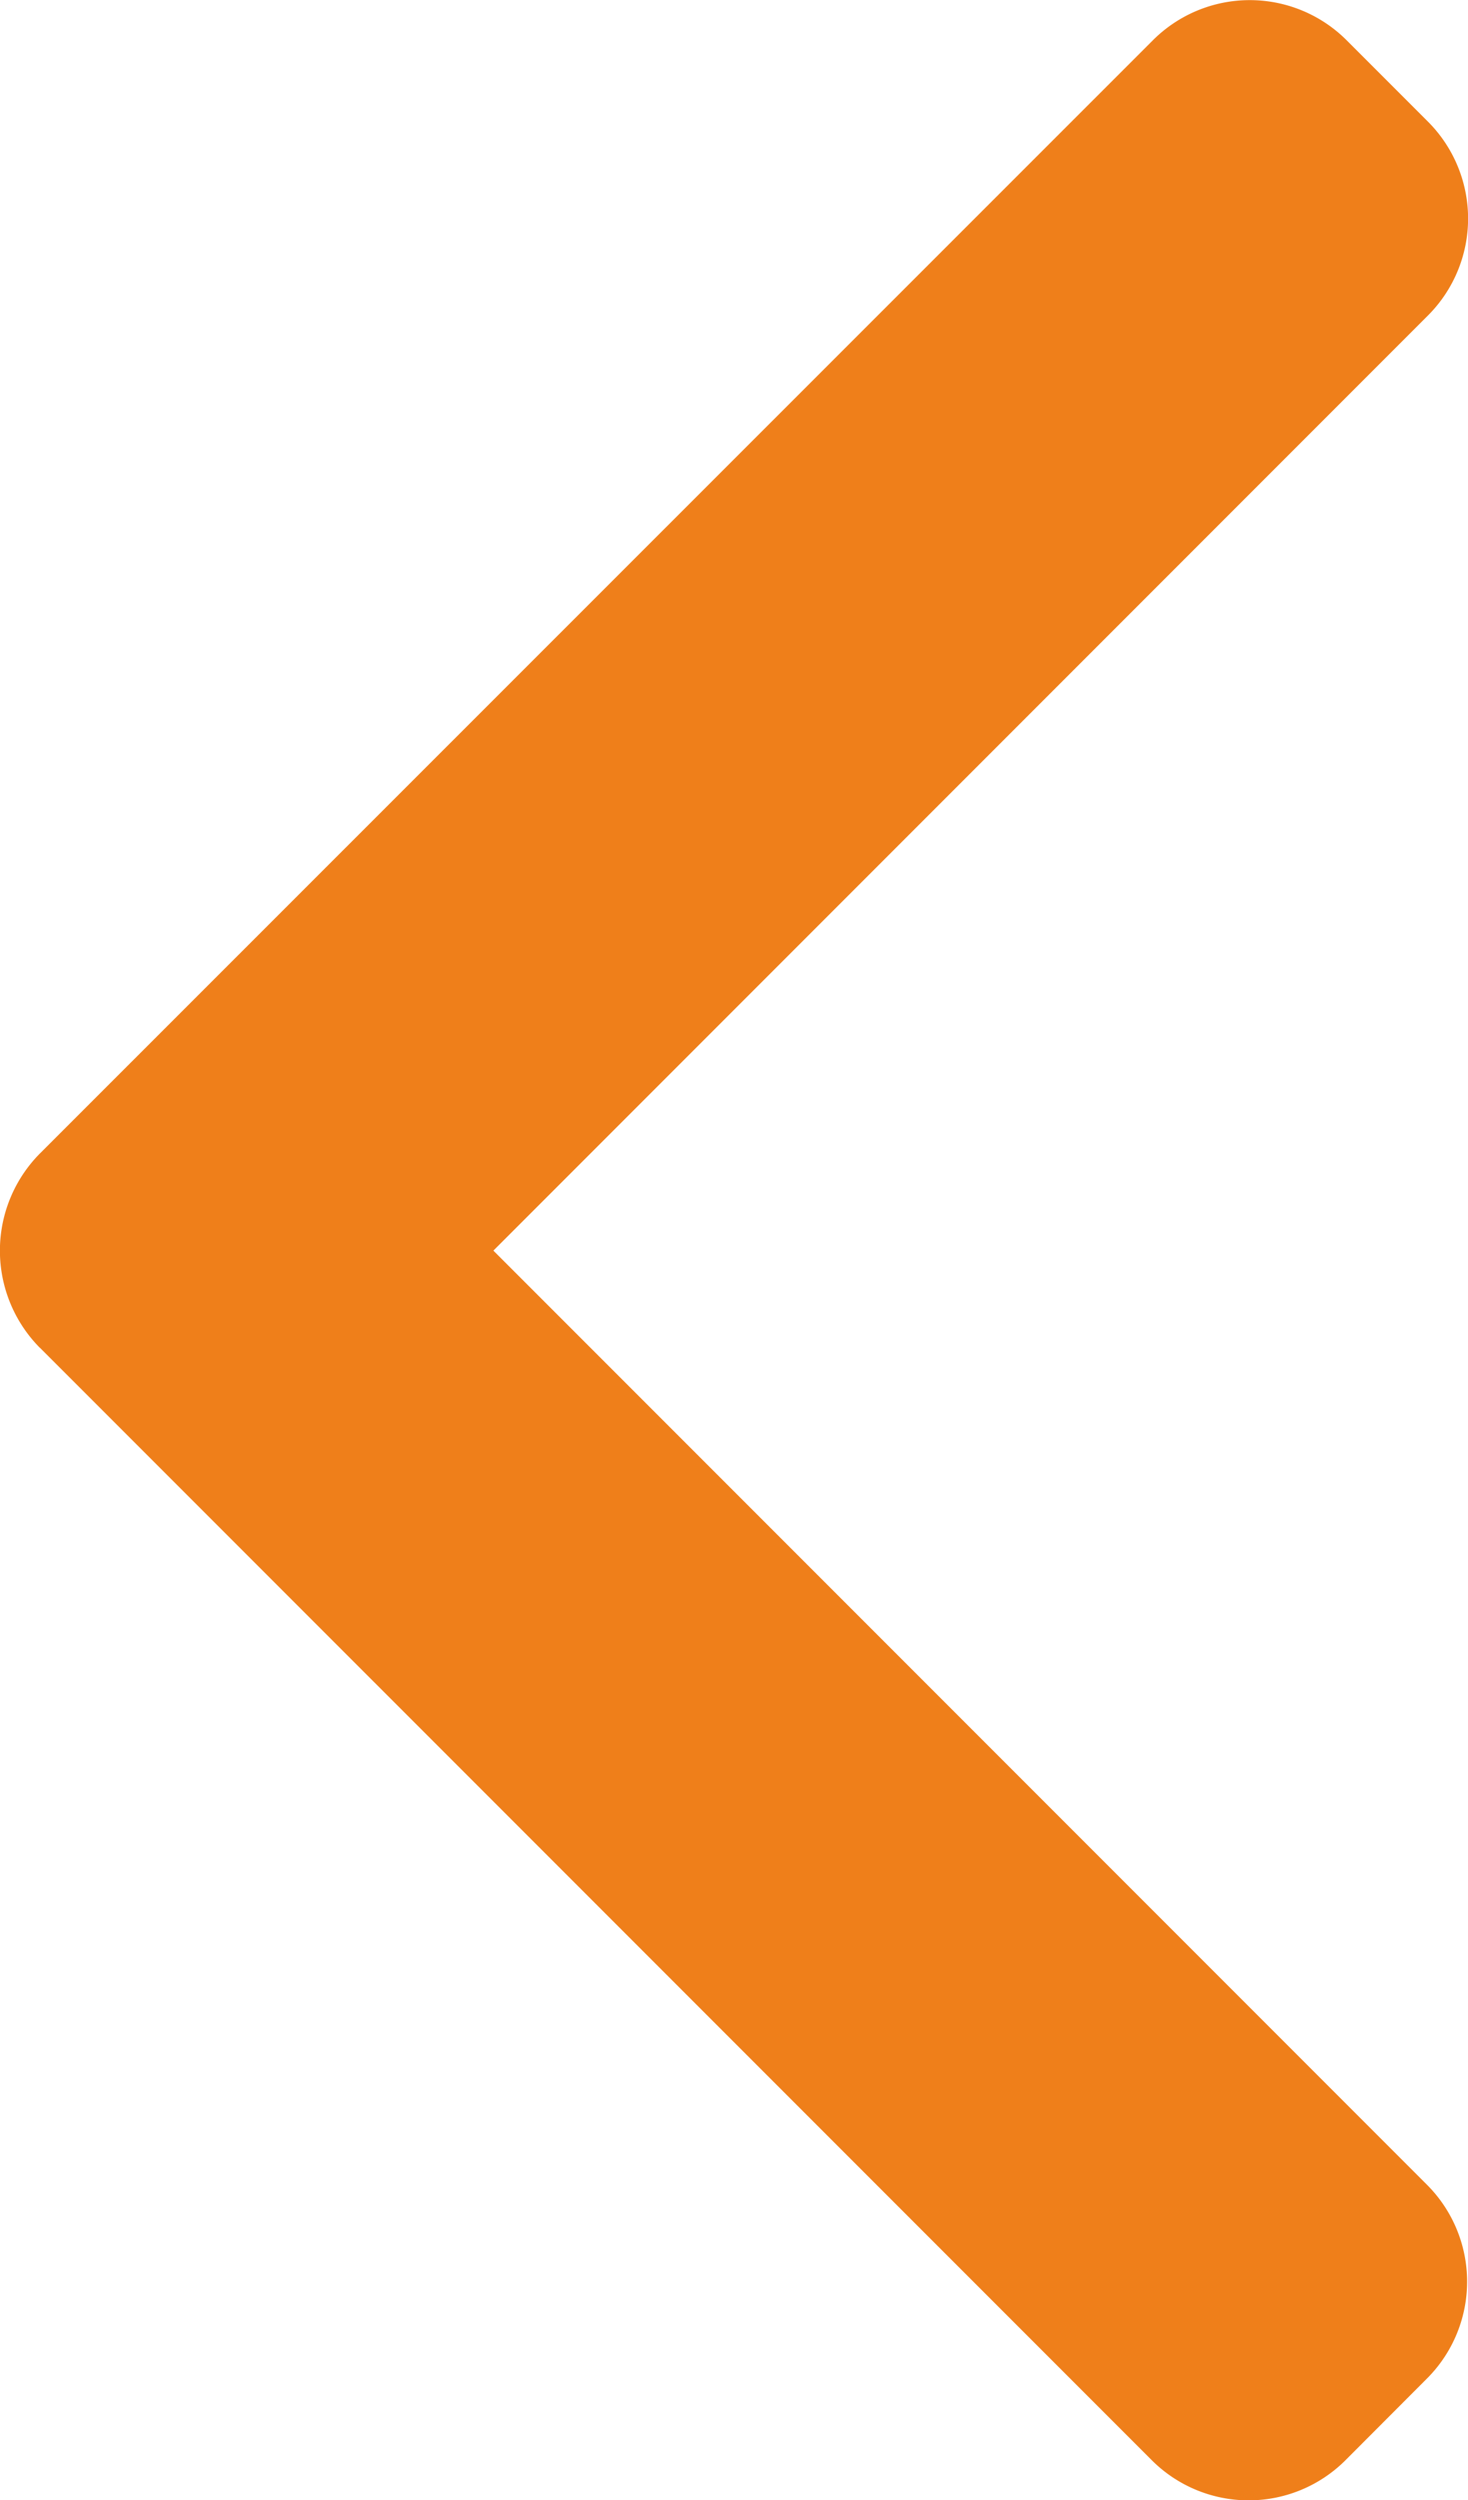
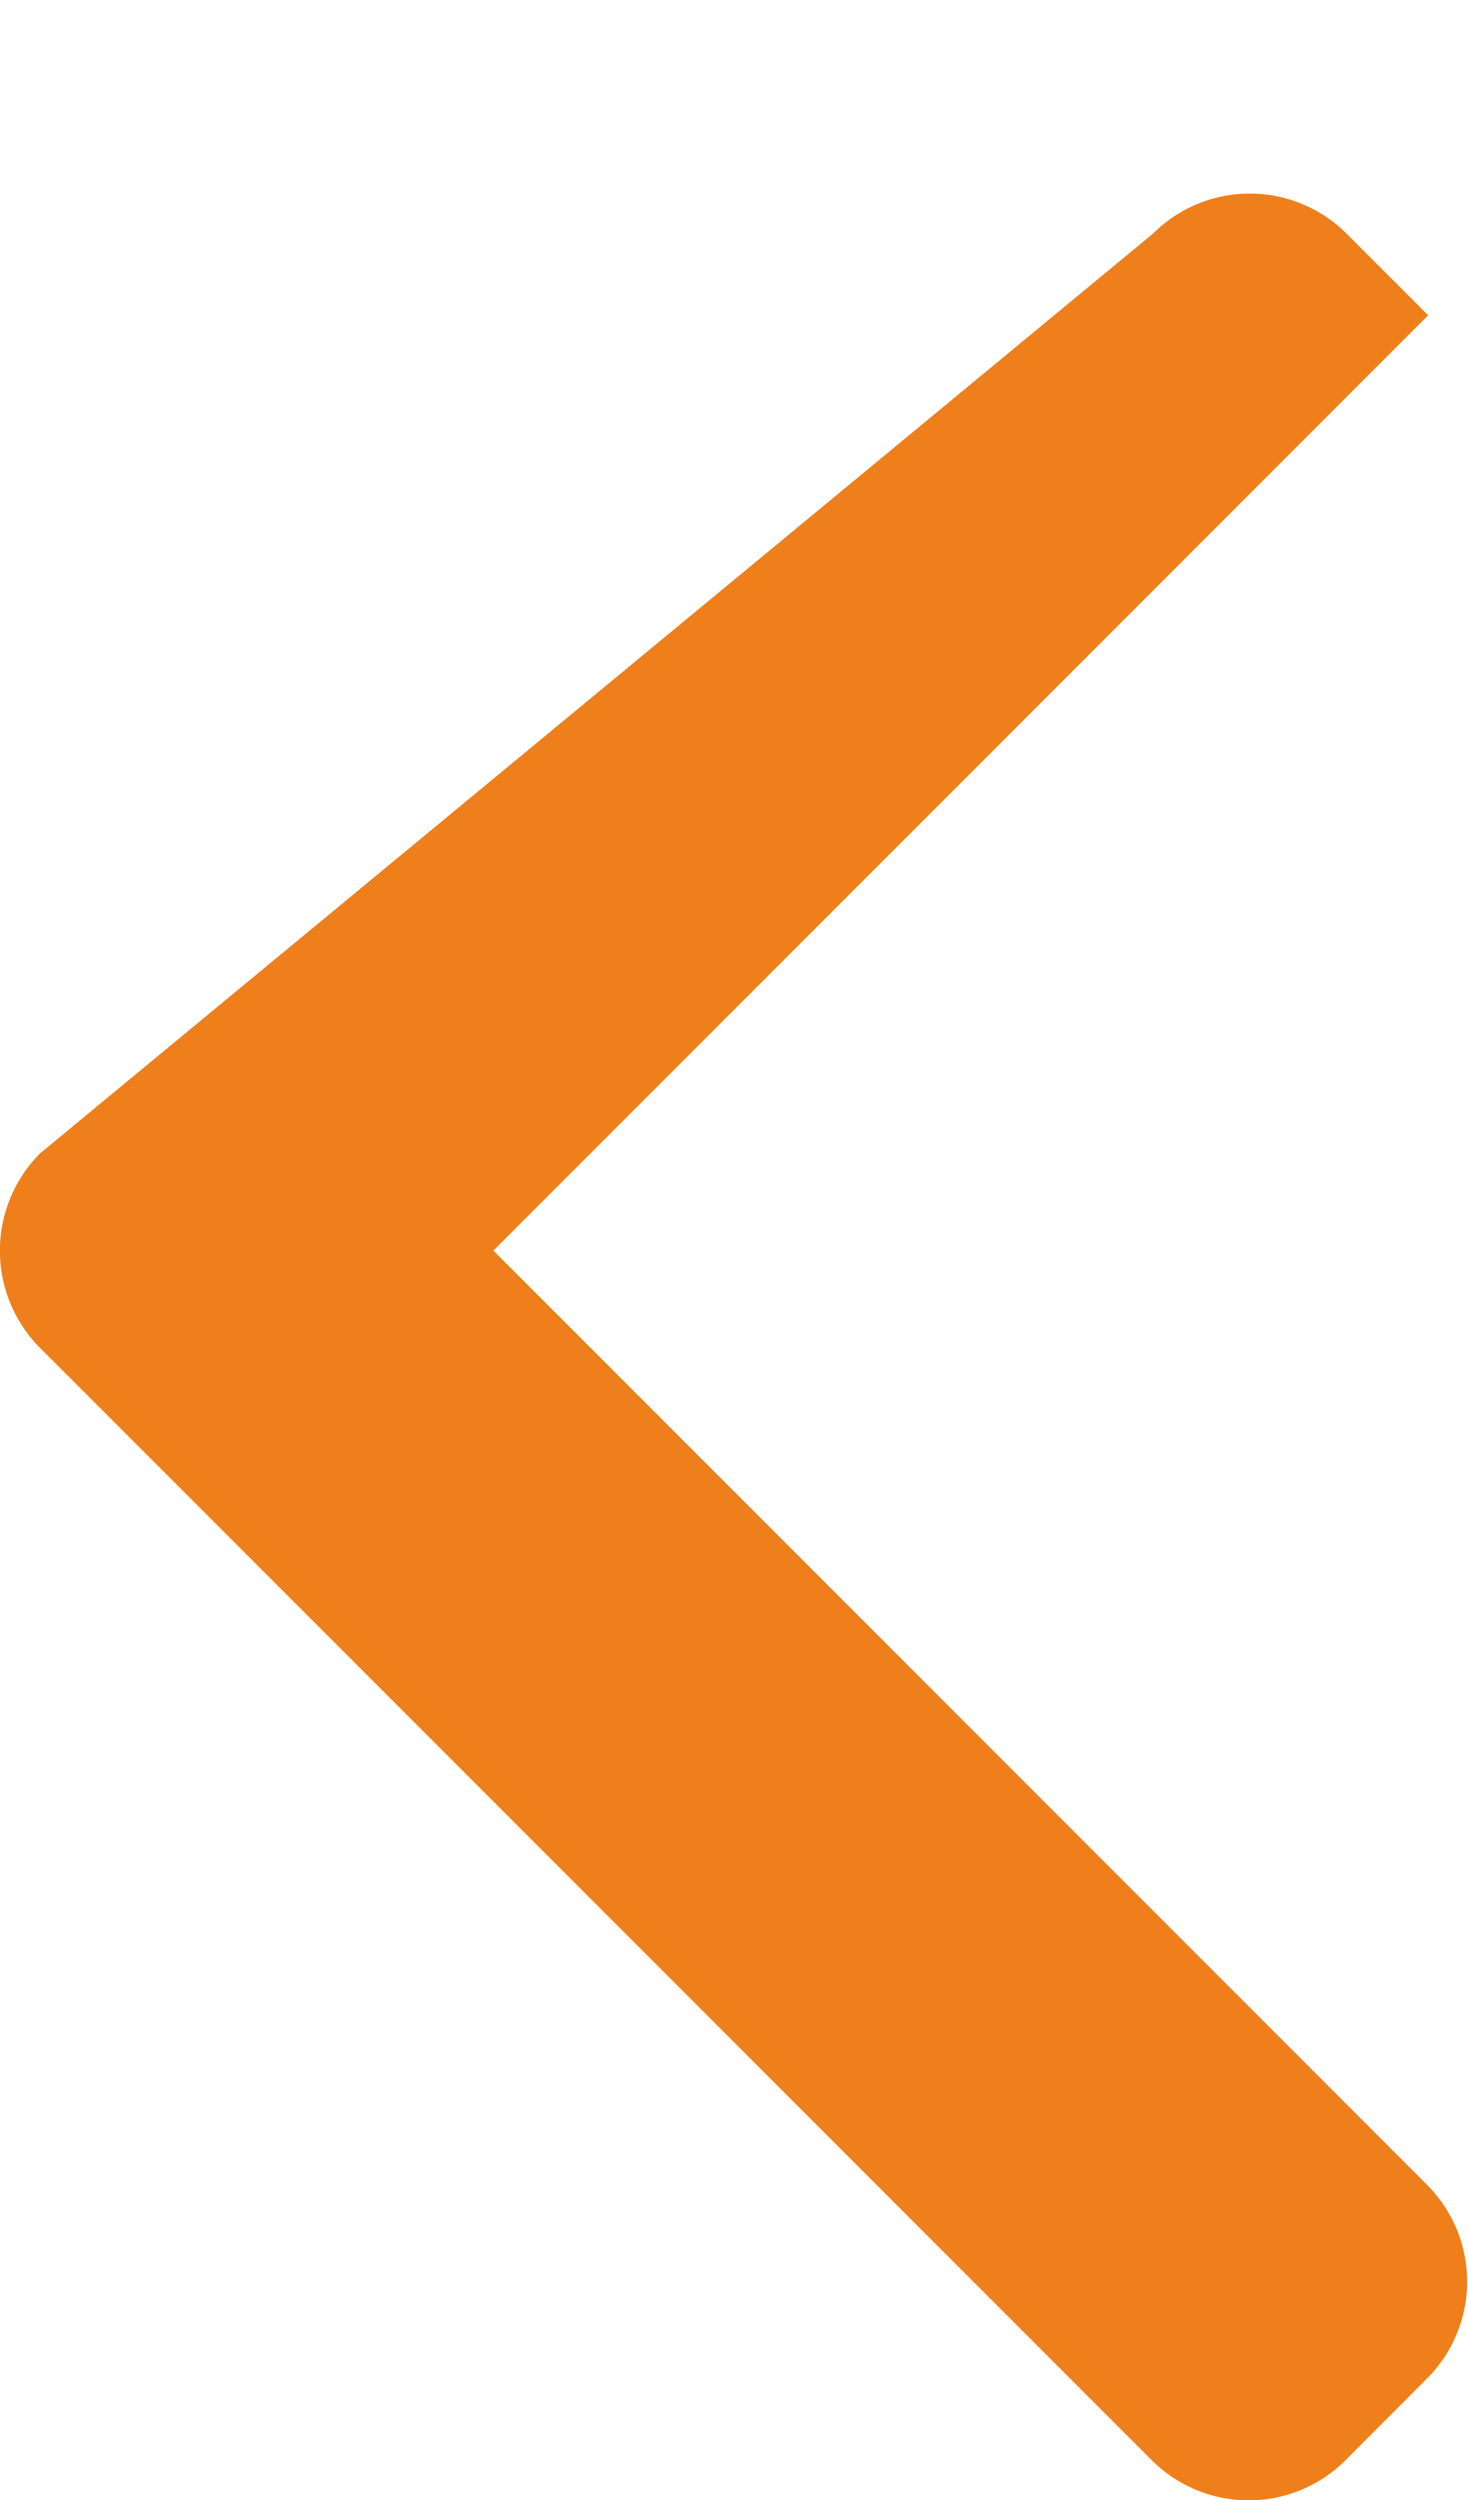
<svg xmlns="http://www.w3.org/2000/svg" width="28.739" height="48.918" viewBox="0 0 28.739 48.918">
  <g id="right-arrow" transform="translate(28.739 48.918) rotate(180)">
    <g id="Group_11" data-name="Group 11">
-       <path id="Path_22" data-name="Path 22" d="M27.959,22.55,6.189.781A2.682,2.682,0,0,0,2.4.781L.8,2.384a2.68,2.68,0,0,0,0,3.785l18.28,18.28-18.3,18.3a2.682,2.682,0,0,0,0,3.785l1.6,1.6a2.682,2.682,0,0,0,3.785,0L27.959,26.348a2.7,2.7,0,0,0,0-3.8Z" fill="#ef7f1a" />
+       <path id="Path_22" data-name="Path 22" d="M27.959,22.55,6.189.781A2.682,2.682,0,0,0,2.4.781L.8,2.384a2.68,2.68,0,0,0,0,3.785l18.28,18.28-18.3,18.3l1.6,1.6a2.682,2.682,0,0,0,3.785,0L27.959,26.348a2.7,2.7,0,0,0,0-3.8Z" fill="#ef7f1a" />
    </g>
  </g>
</svg>